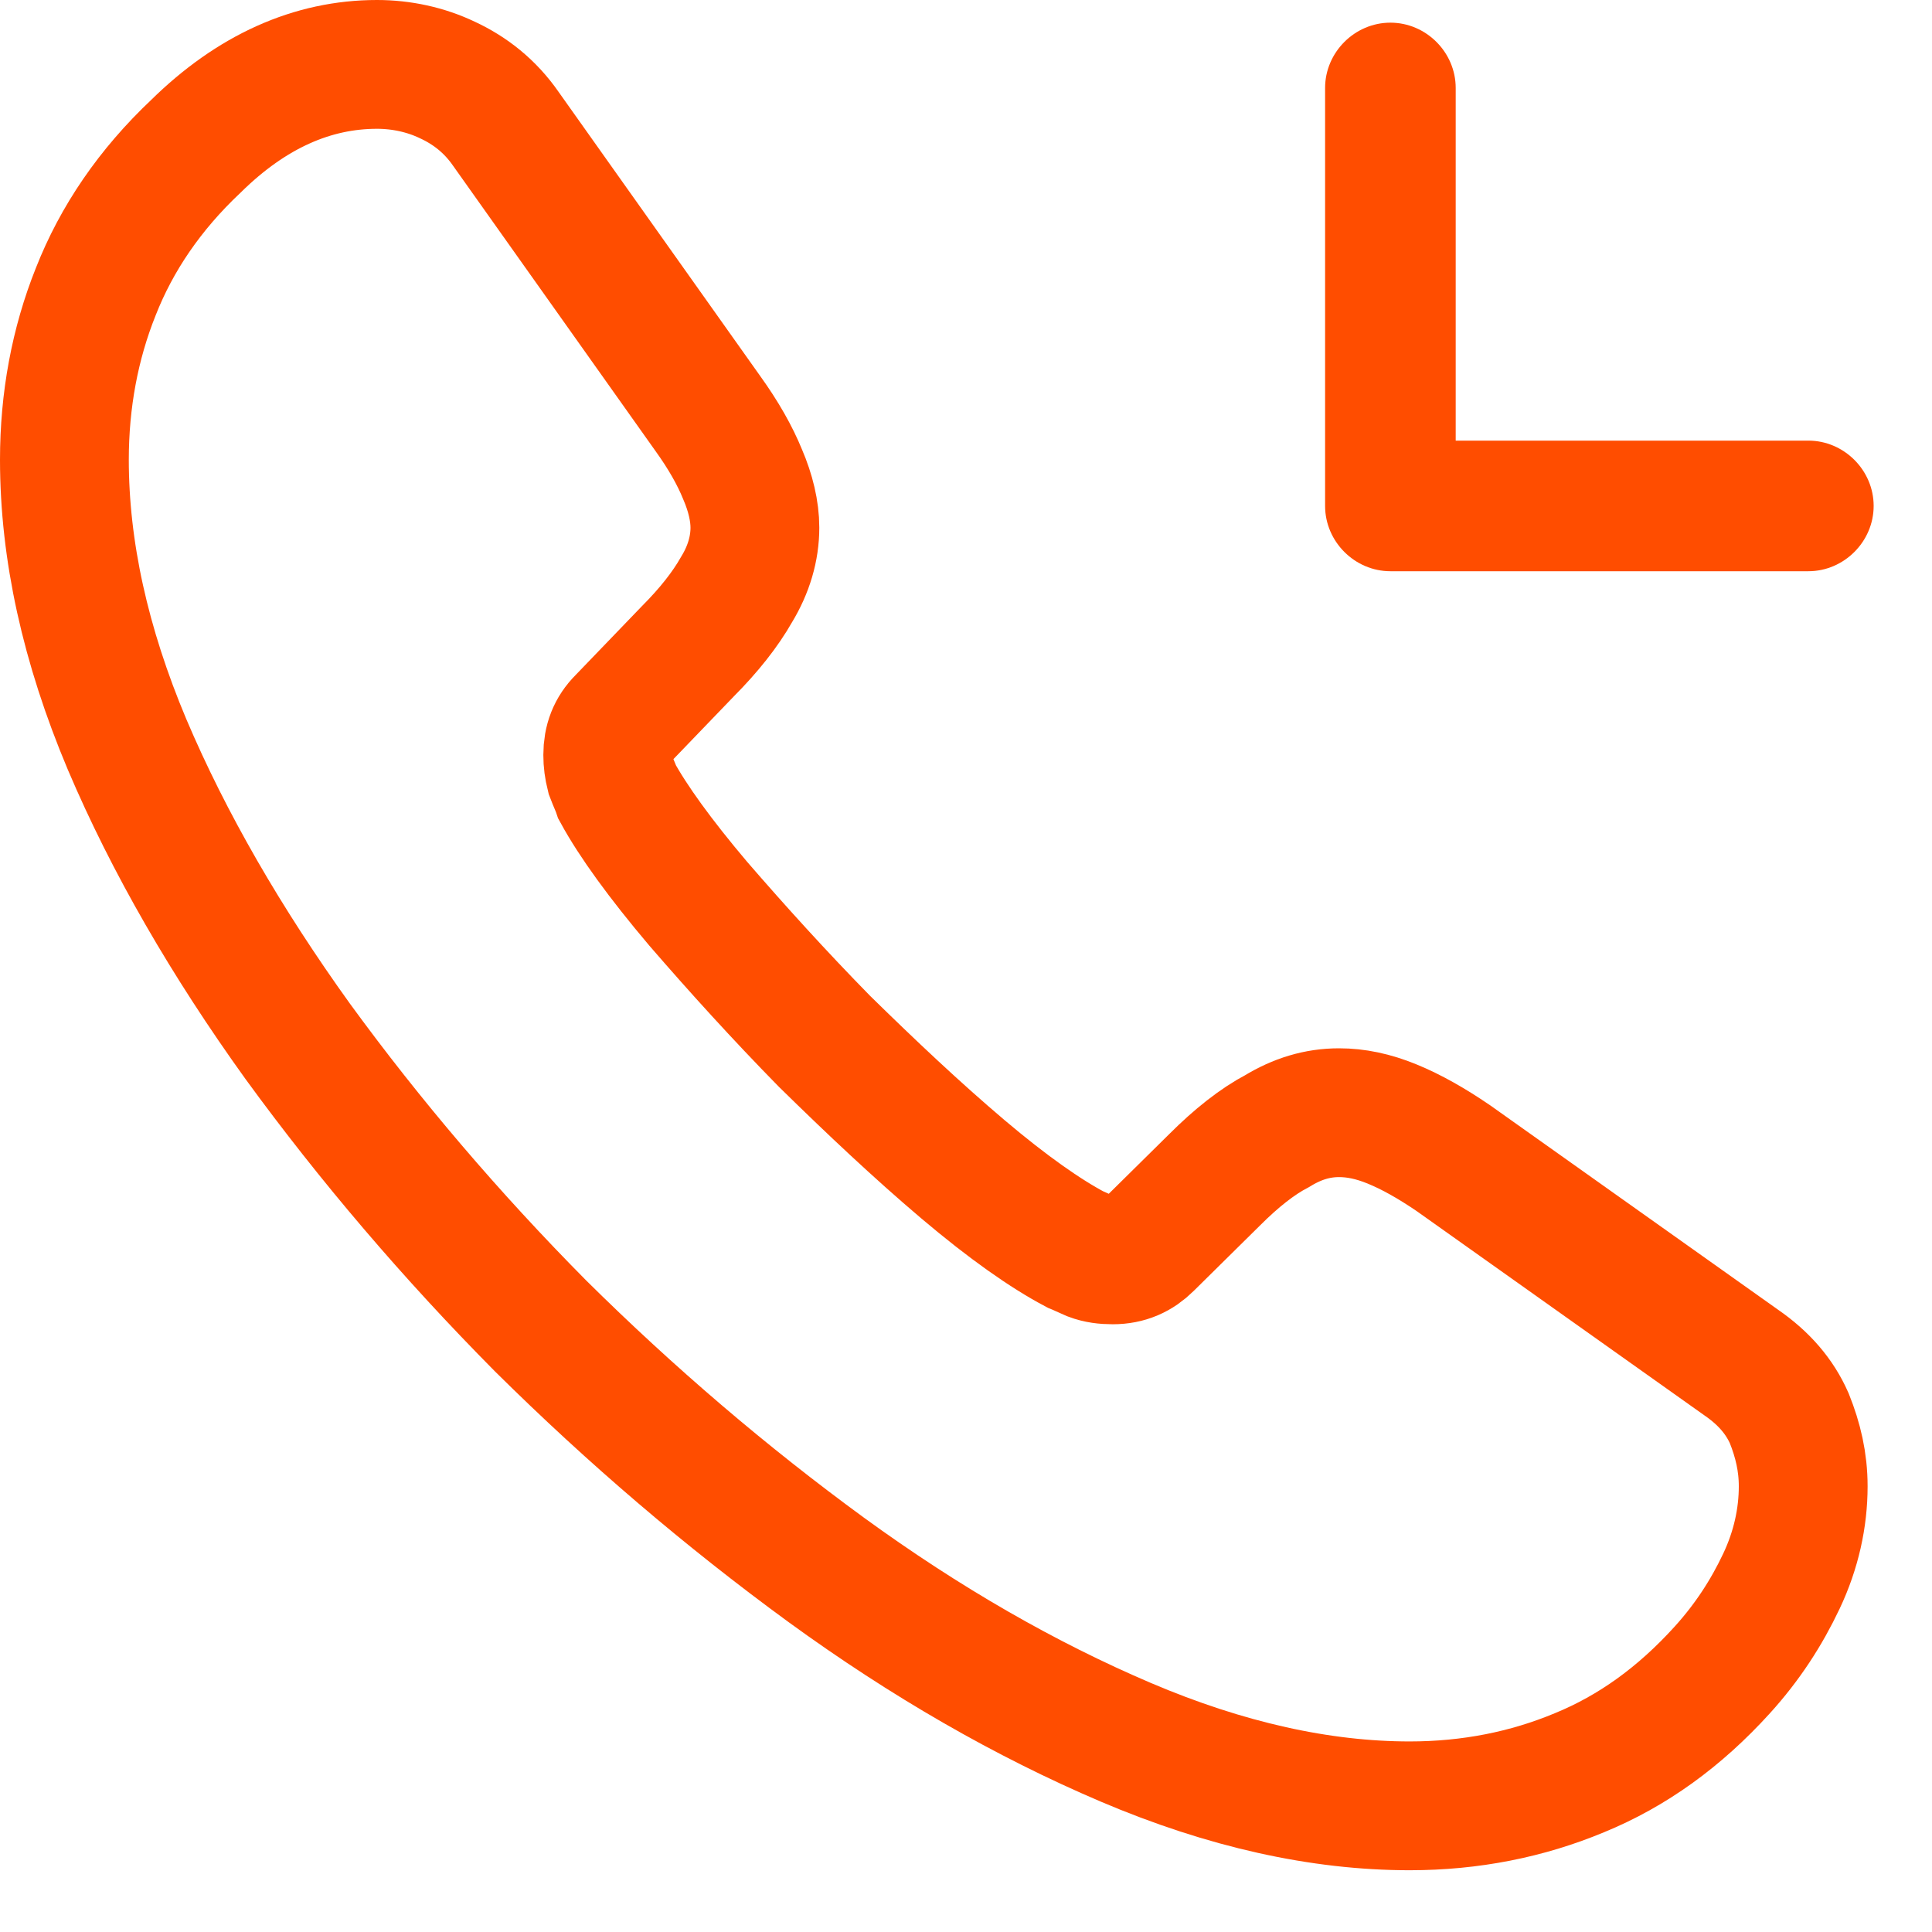
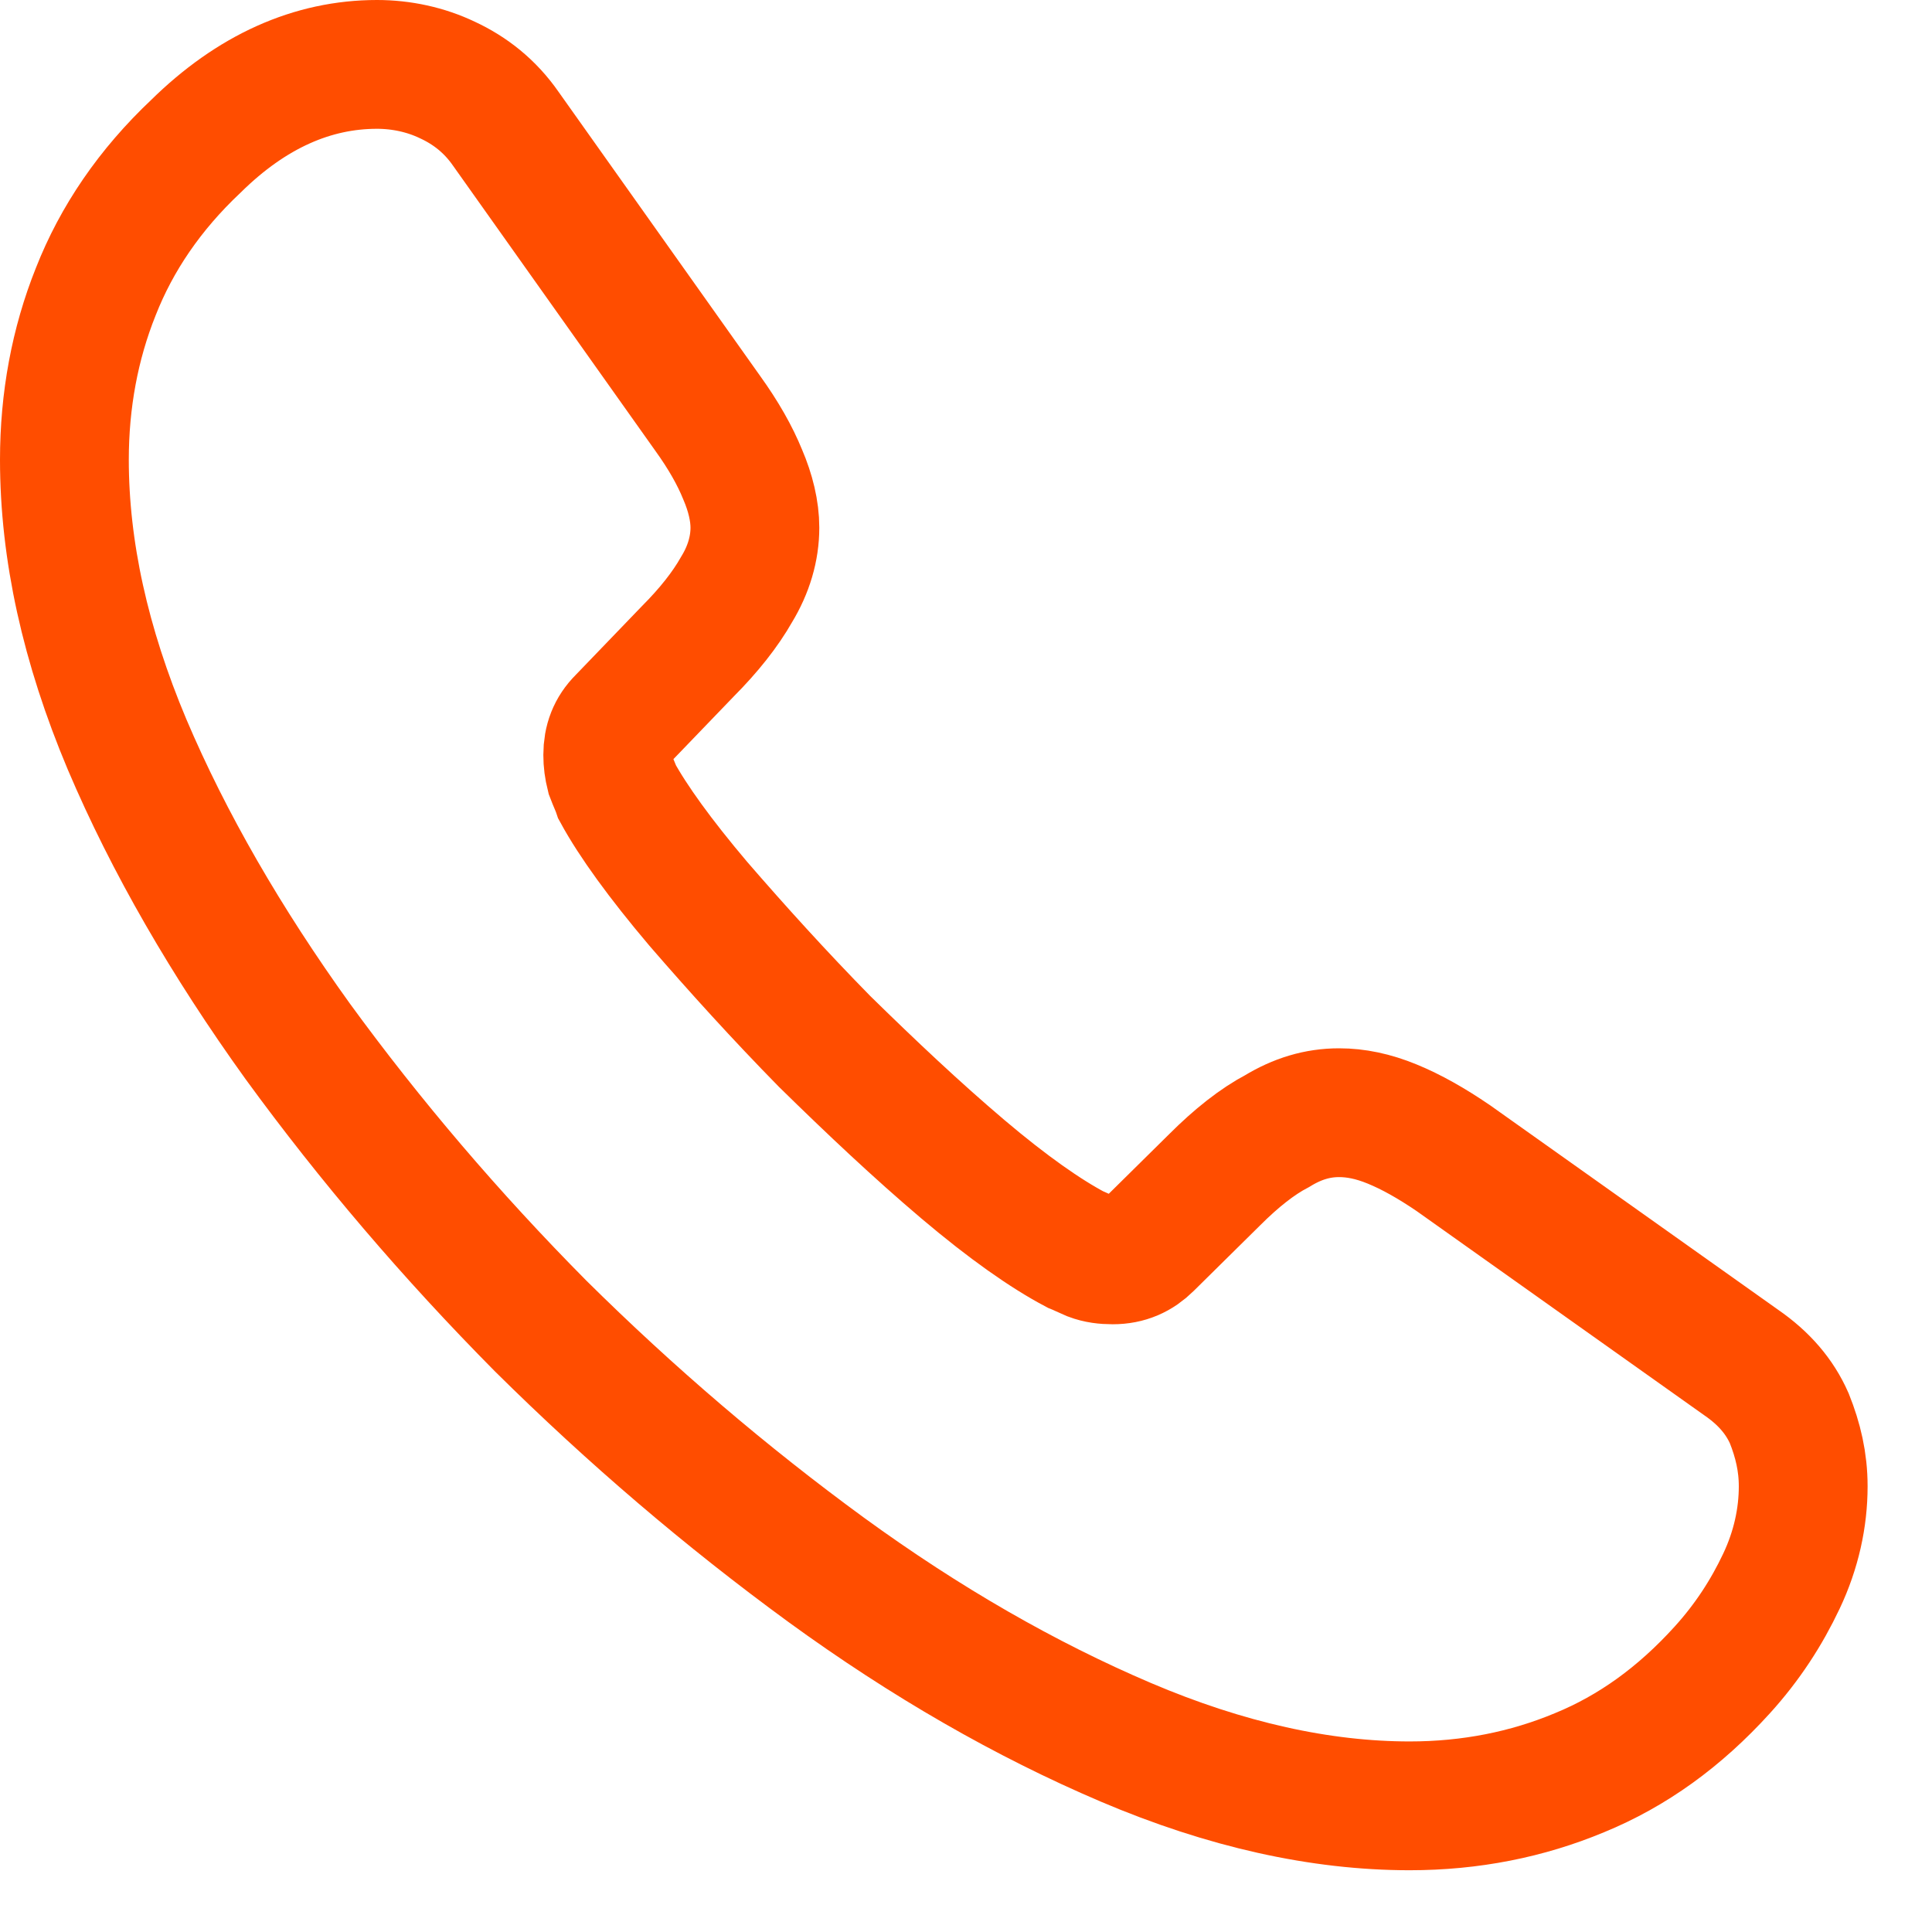
<svg xmlns="http://www.w3.org/2000/svg" width="30" height="30" viewBox="0 0 30 30" fill="none">
-   <path d="M28.08 8.87H21.59C21.036 8.87 20.576 8.41 20.576 7.856V1.366C20.576 0.812 21.036 0.352 21.59 0.352C22.145 0.352 22.604 0.812 22.604 1.366V6.842H28.08C28.634 6.842 29.094 7.301 29.094 7.856C29.094 8.41 28.634 8.87 28.08 8.87Z" fill="#FF4D00" />
  <path d="M28 23.079C28 23.565 27.892 24.066 27.662 24.552C27.432 25.039 27.135 25.499 26.743 25.931C26.08 26.662 25.35 27.189 24.525 27.527C23.714 27.865 22.835 28.041 21.889 28.041C20.51 28.041 19.036 27.716 17.481 27.054C15.926 26.391 14.372 25.499 12.83 24.377C11.275 23.241 9.802 21.983 8.396 20.591C7.003 19.185 5.746 17.711 4.623 16.17C3.515 14.629 2.622 13.087 1.973 11.559C1.324 10.018 1 8.544 1 7.138C1 6.219 1.162 5.34 1.487 4.529C1.811 3.704 2.325 2.947 3.042 2.271C3.907 1.419 4.853 1 5.854 1C6.232 1 6.611 1.081 6.949 1.243C7.3 1.406 7.611 1.649 7.855 2.001L10.992 6.422C11.235 6.76 11.411 7.071 11.532 7.368C11.654 7.652 11.722 7.936 11.722 8.193C11.722 8.517 11.627 8.842 11.438 9.153C11.262 9.464 11.005 9.788 10.681 10.113L9.653 11.181C9.504 11.329 9.437 11.505 9.437 11.722C9.437 11.83 9.45 11.924 9.477 12.033C9.518 12.141 9.558 12.222 9.585 12.303C9.829 12.749 10.248 13.331 10.843 14.034C11.451 14.737 12.1 15.453 12.803 16.17C13.533 16.886 14.236 17.549 14.953 18.157C15.656 18.752 16.237 19.158 16.697 19.401C16.765 19.428 16.846 19.469 16.94 19.509C17.049 19.55 17.157 19.563 17.278 19.563C17.508 19.563 17.684 19.482 17.833 19.334L18.86 18.32C19.198 17.982 19.523 17.725 19.834 17.562C20.145 17.373 20.456 17.278 20.794 17.278C21.051 17.278 21.321 17.332 21.618 17.454C21.916 17.576 22.227 17.752 22.565 17.982L27.04 21.159C27.392 21.402 27.635 21.686 27.784 22.024C27.919 22.362 28 22.7 28 23.079Z" stroke="#FF4D00" stroke-width="2" stroke-miterlimit="10" />
</svg>